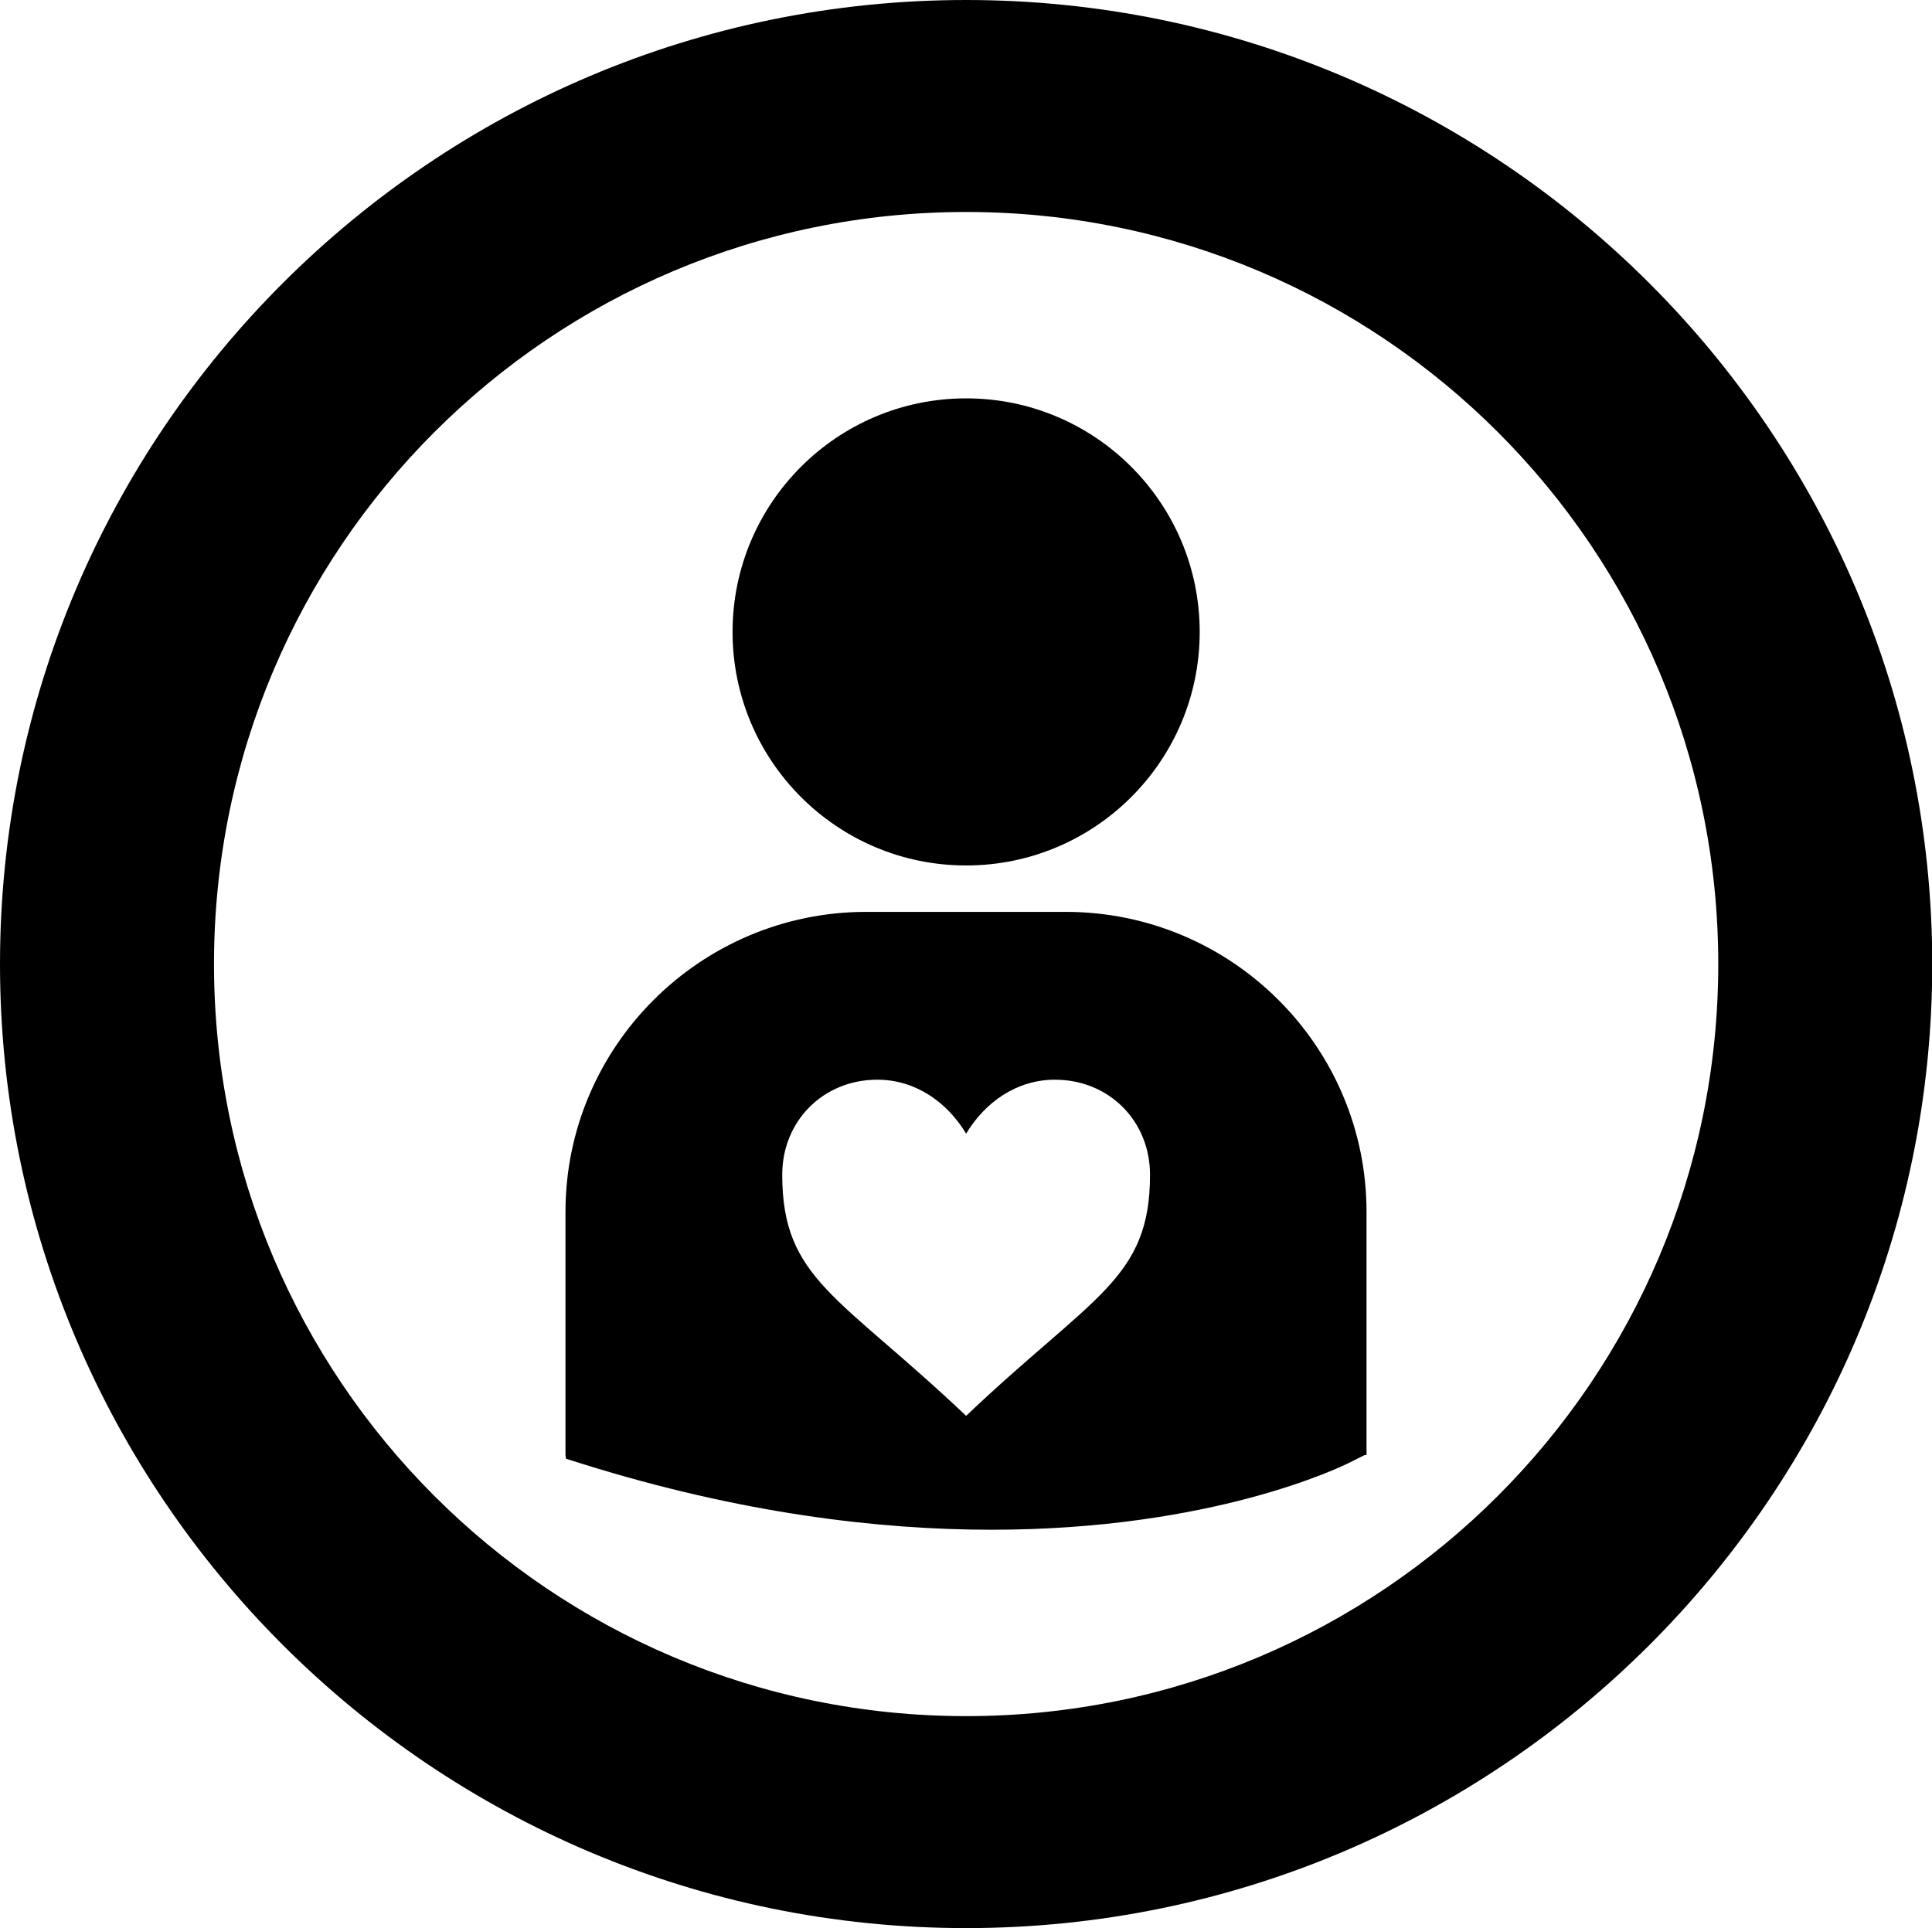
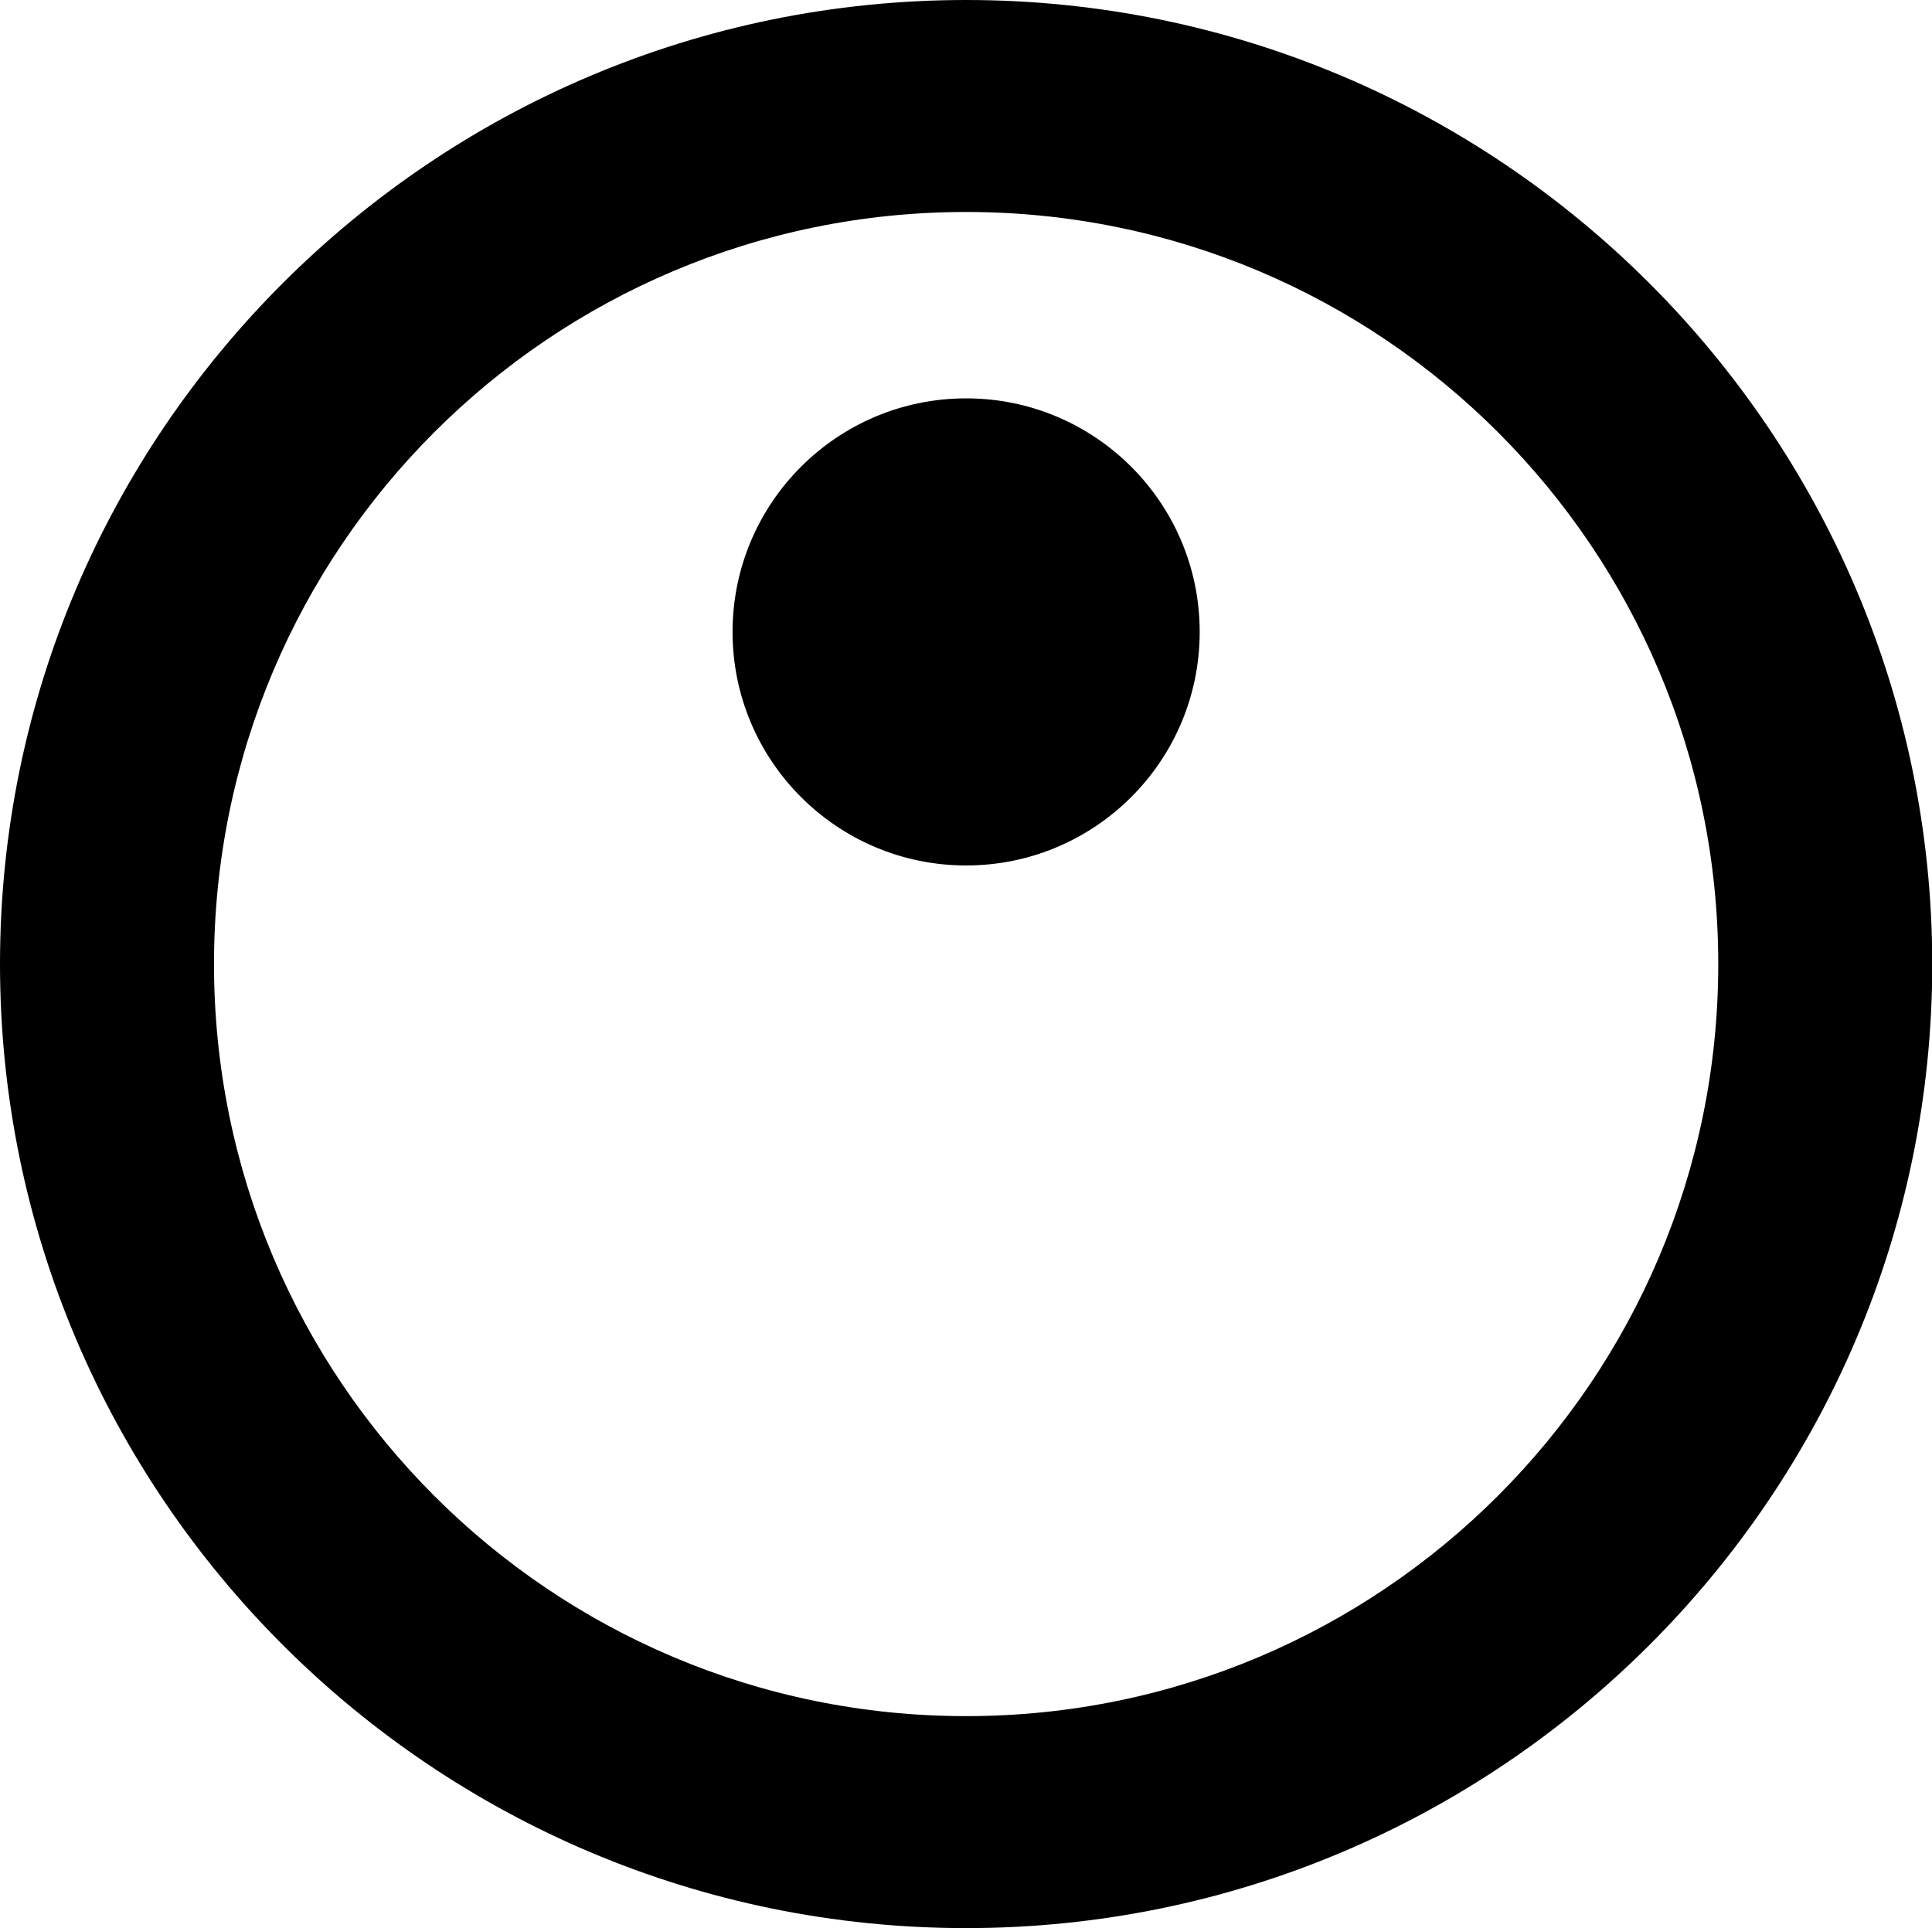
<svg xmlns="http://www.w3.org/2000/svg" version="1.1" id="Layer_1" x="0px" y="0px" viewBox="0 0 77.01 76.87" style="enable-background:new 0 0 77.01 76.87;" xml:space="preserve">
  <g>
    <path d="M38.51,68.41c-16.56,0-29.98-13.42-29.98-29.98c0-16.56,13.42-29.98,29.98-29.98c16.56,0,29.98,13.42,29.98,29.98   C68.49,54.99,55.06,68.41,38.51,68.41 M38.51,0C17.27,0,0,17.24,0,38.43c0,21.19,17.27,38.43,38.51,38.43s38.51-17.24,38.51-38.43   C77.01,17.24,59.74,0,38.51,0" />
    <path d="M38.51,34.5c5.14,0,9.31-4.17,9.31-9.31c0-5.14-4.17-9.31-9.31-9.31s-9.31,4.17-9.31,9.31S33.37,34.5,38.51,34.5" />
-     <path d="M38.51,56.44c-5.06-4.8-7.33-5.44-7.33-9.61c0-2.15,1.64-3.79,3.79-3.79c1.52,0,2.78,0.89,3.54,2.15   c0.76-1.26,2.02-2.15,3.54-2.15c2.15,0,3.79,1.64,3.79,3.79C45.84,51,43.56,51.64,38.51,56.44 M42.48,36.35h-7.95   c-6.61,0-11.99,5.37-11.99,11.96V58l0.02,0.15l0.67,0.21c6.31,1.97,11.79,2.62,16.3,2.62c8.81,0,13.92-2.51,14.23-2.66L54.4,58   h0.07v-9.69C54.47,41.71,49.09,36.35,42.48,36.35" />
  </g>
</svg>